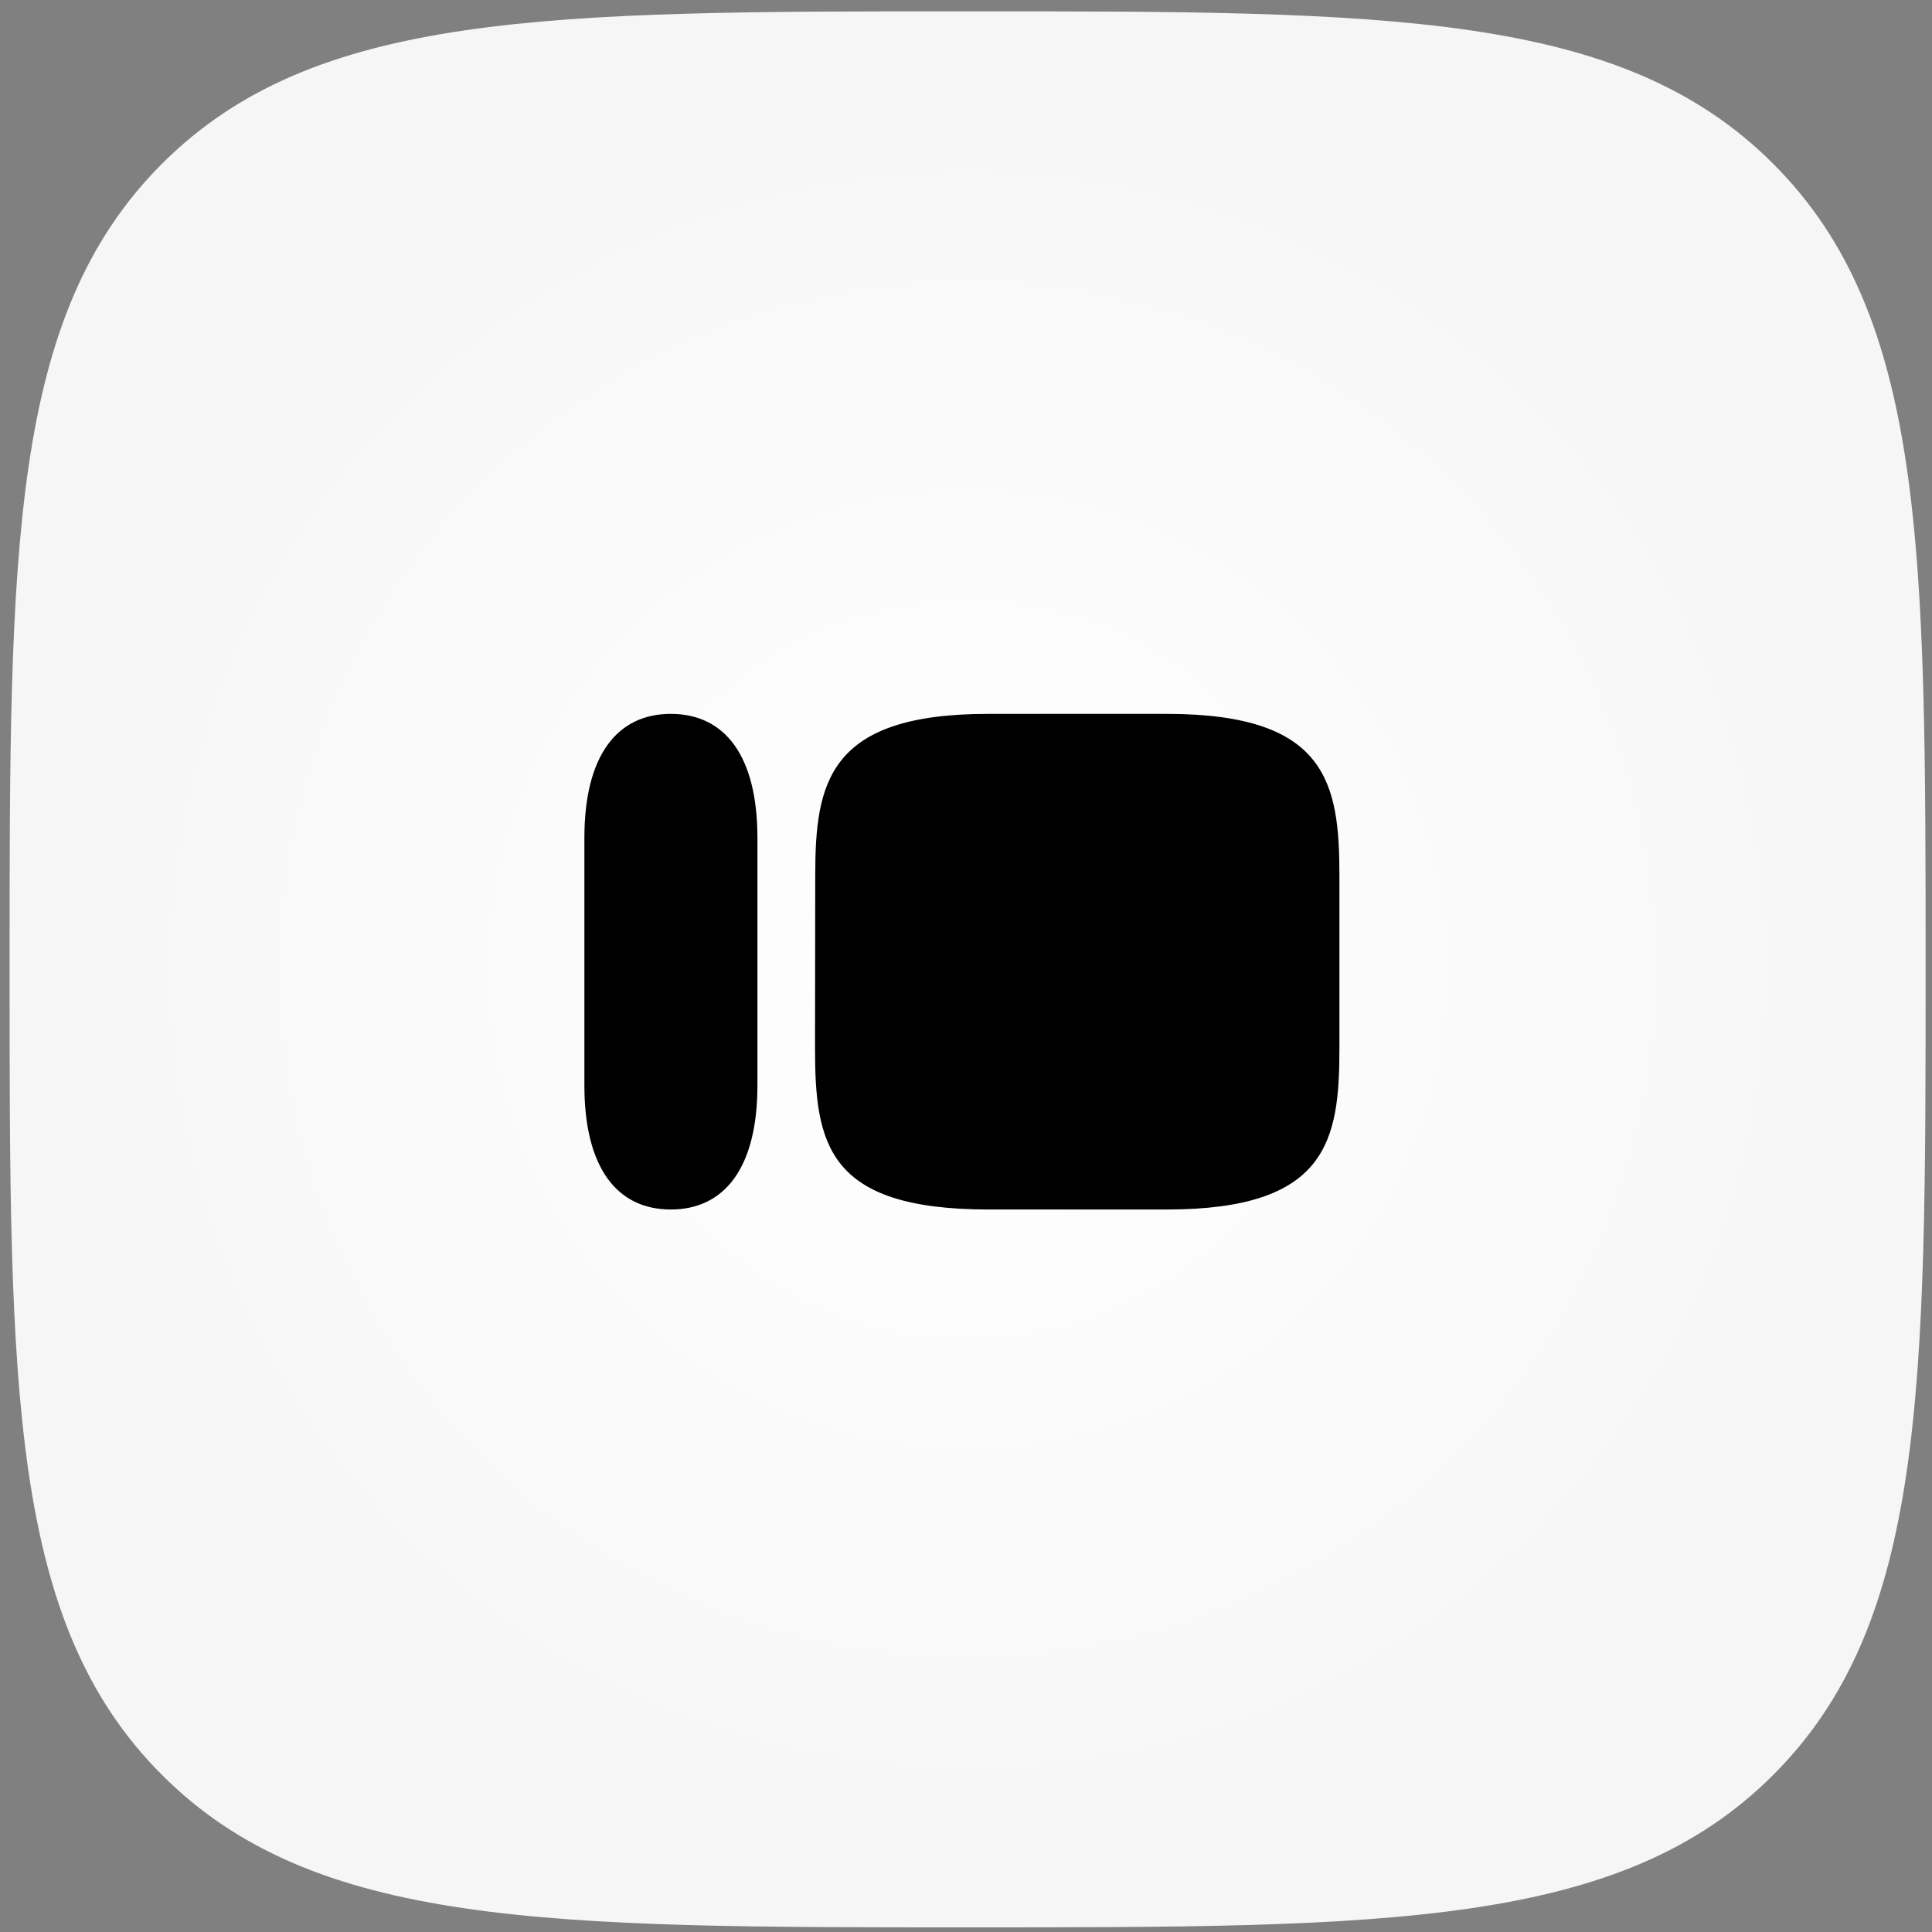
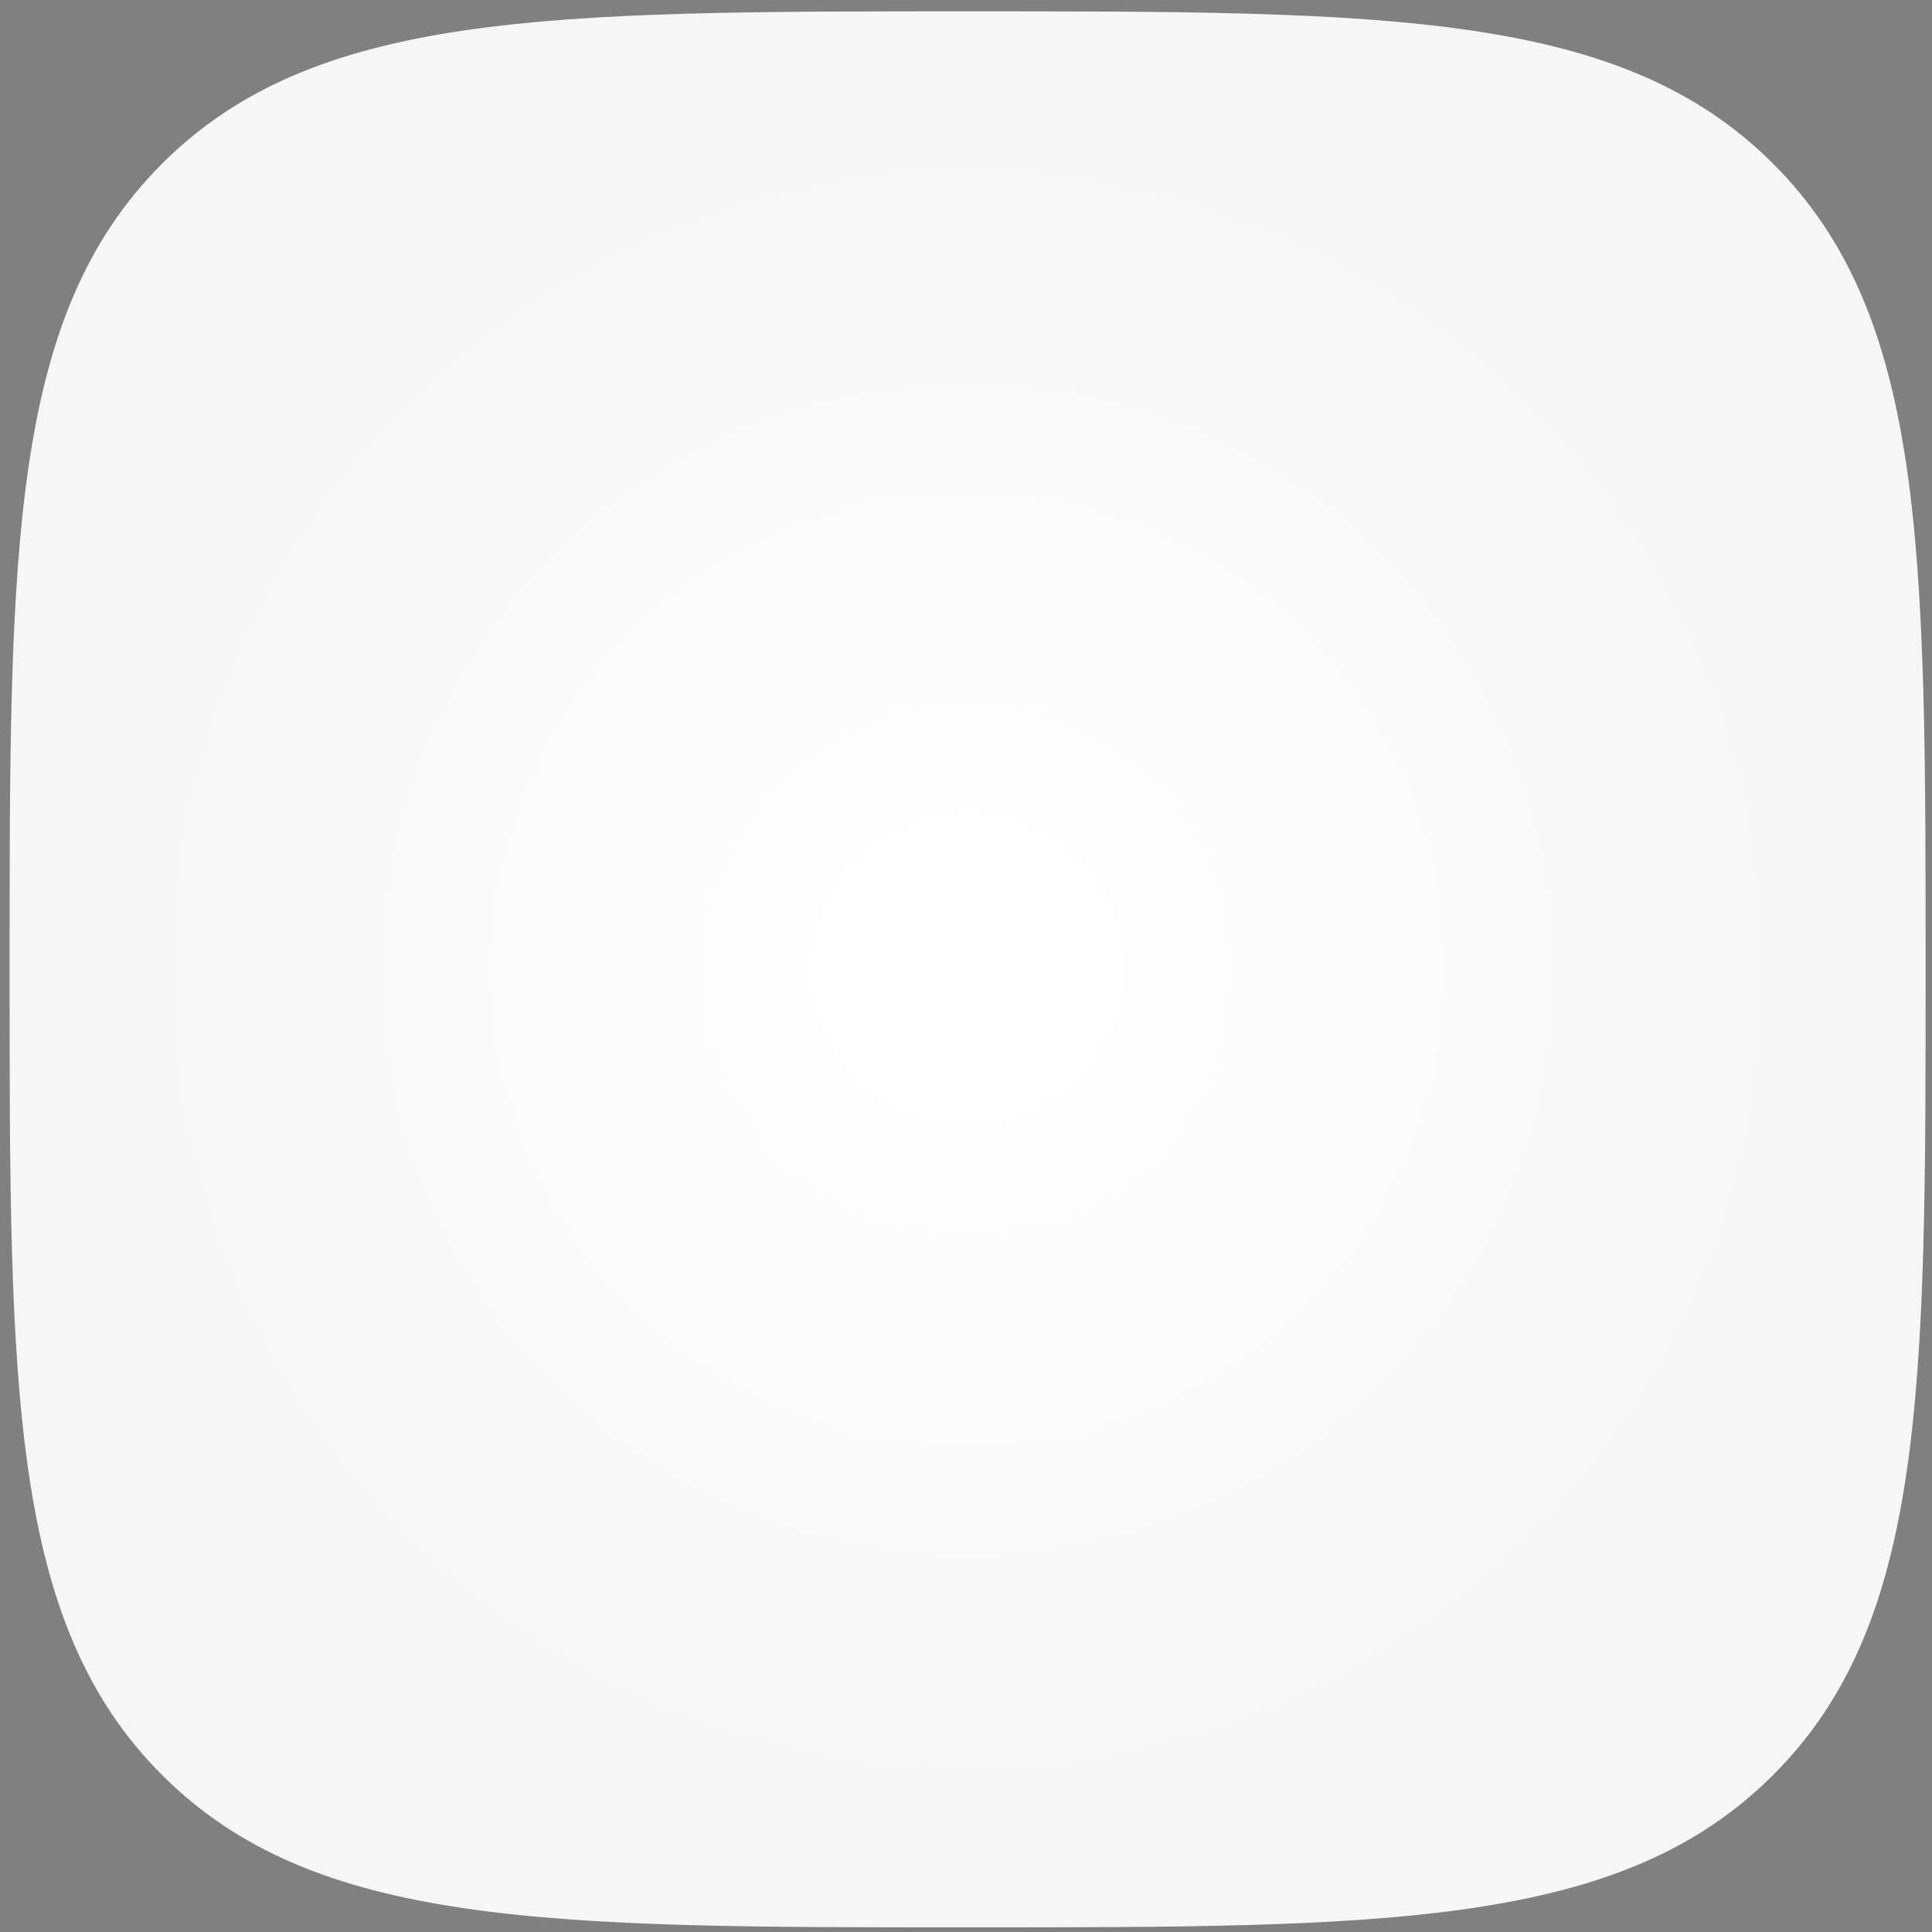
<svg xmlns="http://www.w3.org/2000/svg" width="121" height="121" viewBox="0 0 121 121" fill="none">
  <rect x="0" y="0" width="121" height="121" fill="#808080" stroke="none" />
  <g clip-path="url(#clip0_35_711)">
    <path d="M60.6 120.71C86.892 120.71 101.508 120.71 111.054 111.164C120.6 101.618 120.6 87.002 120.6 60.71C120.6 34.418 120.6 19.802 111.054 10.256C101.508 0.71 86.892 0.71 60.6 0.71C34.308 0.71 19.692 0.71 10.146 10.256C0.6 19.802 0.6 34.418 0.6 60.71C0.6 87.002 0.6 101.618 10.146 111.164C19.692 120.71 34.308 120.71 60.6 120.71Z" fill="url(#paint0_radial_35_711)" />
-     <path fill-rule="evenodd" clip-rule="evenodd" d="M36.6 52.477C36.6 47.357 38.622 44.71 42.011 44.71C45.415 44.71 47.437 47.357 47.437 52.477V67.983C47.437 73.103 45.4 75.75 42.011 75.75C38.622 75.75 36.6 73.103 36.6 67.983V52.477ZM73.08 44.71H61.88C51.844 44.71 51.058 49.044 51.058 54.834L51.044 65.626C51.044 71.648 51.8 75.75 61.924 75.75H73.08C83.145 75.75 83.887 71.43 83.887 65.656V54.848C83.887 49.044 83.117 44.71 73.08 44.71Z" fill="black" />
  </g>
  <defs>
    <radialGradient id="paint0_radial_35_711" cx="0" cy="0" r="1" gradientUnits="userSpaceOnUse" gradientTransform="translate(60.6 60.71) rotate(90) scale(60)">
      <stop stop-color="white" />
      <stop offset="1" stop-color="#F6F6F6" />
    </radialGradient>
    <clipPath id="clip0_35_711">
      <rect width="120" height="120" fill="white" transform="translate(0.6 0.71)" />
    </clipPath>
  </defs>
</svg>